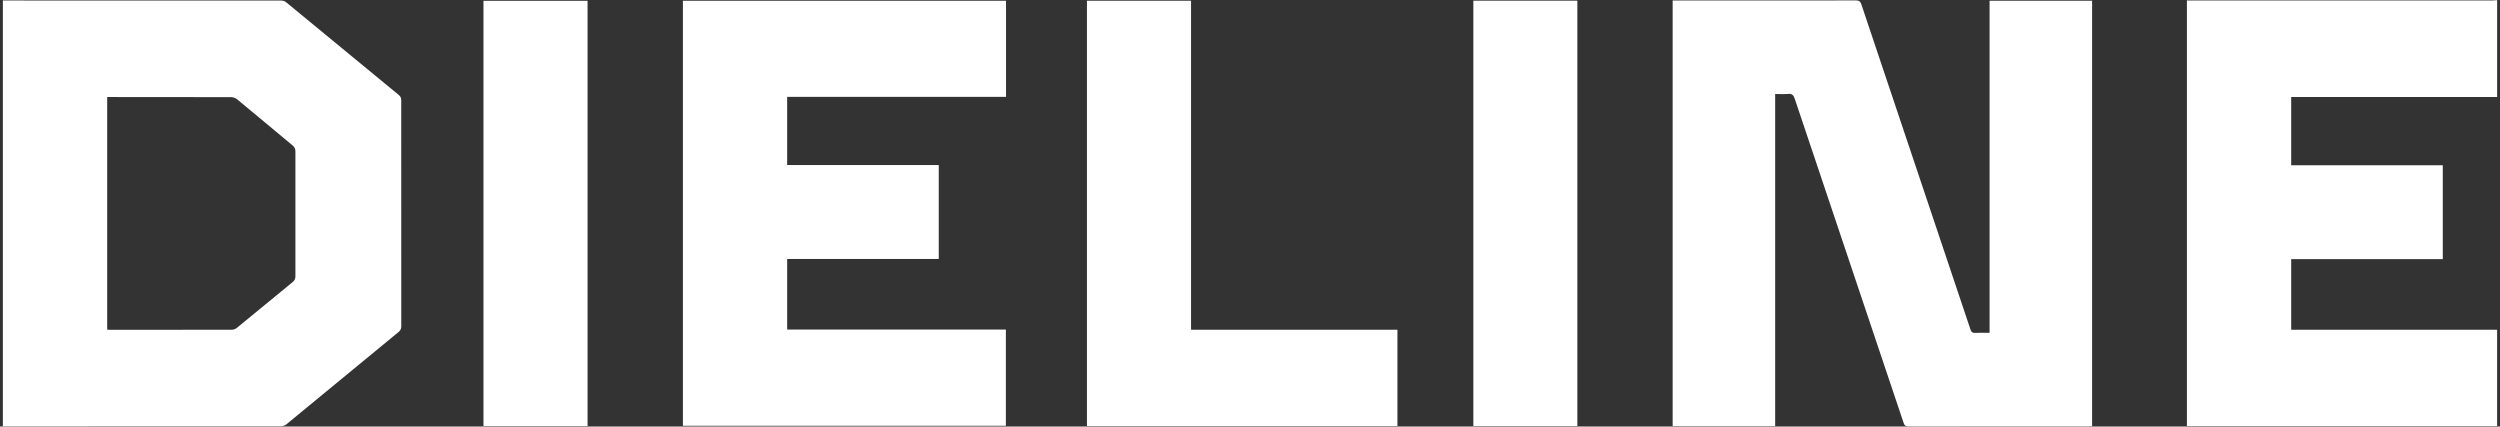
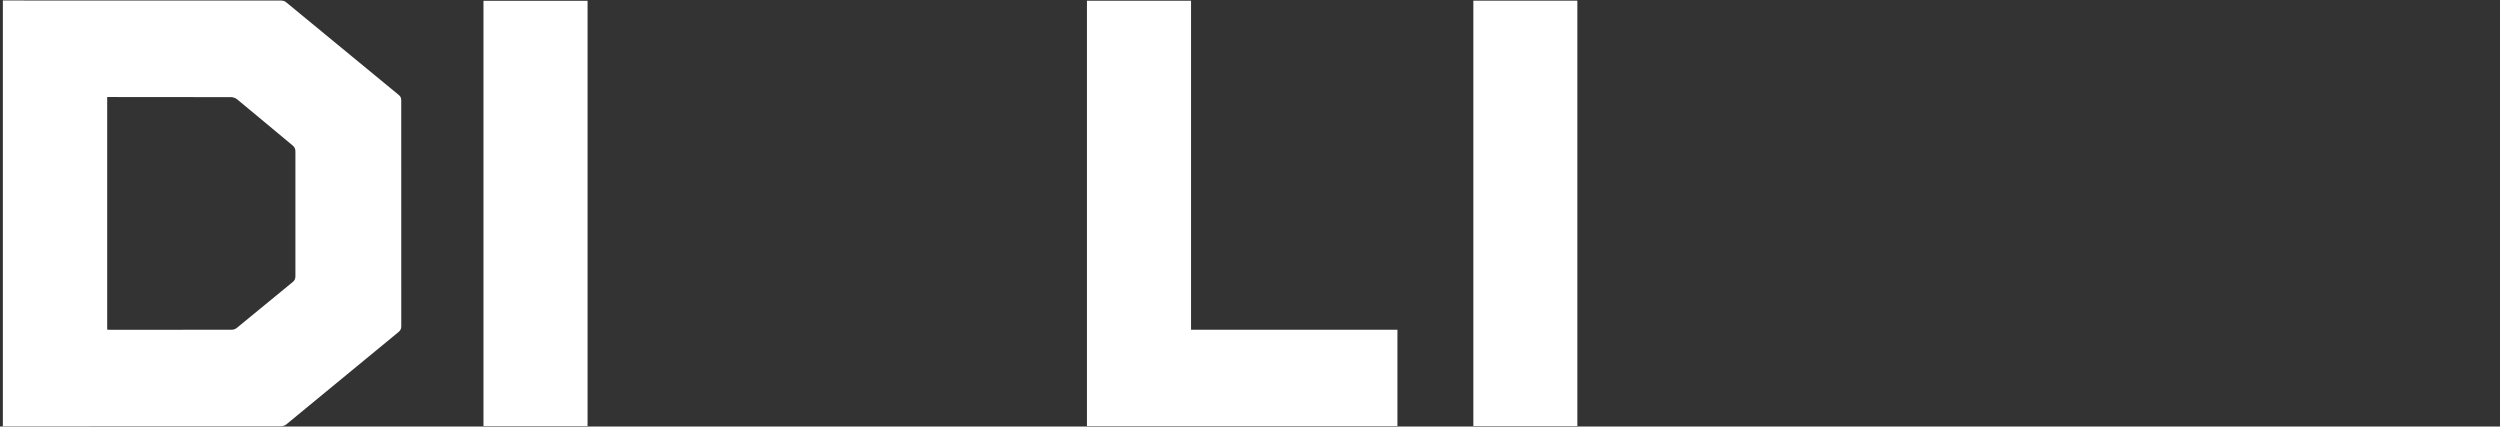
<svg xmlns="http://www.w3.org/2000/svg" width="211" height="36" viewBox="0 0 211 36" fill="none">
  <rect x="0" y="0" width="211" height="36" fill="#333333" stroke="none" />
  <g id="Dieline">
-     <path id="Vector" d="M210.756 35.952C210.645 35.956 210.533 35.962 210.422 35.962C201.935 35.962 193.448 35.962 184.961 35.962H184.576V0.042H184.996C193.443 0.042 201.888 0.042 210.335 0.041C210.476 0.041 210.617 0.021 210.758 0.012V8.188H193.377V13.949H206.17V21.872H193.377V27.827H193.789C199.312 27.827 204.837 27.827 210.361 27.827C210.493 27.827 210.625 27.833 210.756 27.836V35.952Z" fill="white" />
-     <path id="Vector_2" d="M141.172 0.042C141.302 0.042 141.423 0.042 141.542 0.042C146.569 0.042 151.597 0.045 156.623 0.036C156.886 0.036 157.007 0.097 157.096 0.362C160.163 9.515 163.24 18.664 166.31 27.816C166.379 28.022 166.469 28.106 166.693 28.095C167.088 28.076 167.482 28.09 167.92 28.09V0.062H176.574V35.967C176.459 35.972 176.352 35.981 176.243 35.981C171.186 35.981 166.128 35.981 161.071 35.987C160.842 35.987 160.745 35.928 160.668 35.7C157.606 26.579 154.536 17.461 151.478 8.339C151.374 8.027 151.252 7.895 150.916 7.927C150.566 7.96 150.209 7.934 149.824 7.934V35.967H141.172V0.042Z" fill="white" />
    <path id="Vector_3" d="M0.242 35.982V0.042H0.576C8.288 0.042 16.001 0.042 23.714 0.047C23.854 0.047 24.025 0.087 24.129 0.173C27.312 2.787 30.487 5.412 33.669 8.026C33.836 8.163 33.864 8.307 33.864 8.497C33.862 14.843 33.861 21.188 33.867 27.533C33.867 27.748 33.803 27.885 33.638 28.021C30.472 30.624 27.313 33.235 24.145 35.834C24.021 35.936 23.813 35.975 23.644 35.975C16.756 35.982 9.867 35.981 2.979 35.981C2.185 35.981 1.392 35.981 0.598 35.981C0.488 35.981 0.378 35.981 0.244 35.981L0.242 35.982ZM9.048 27.82C9.14 27.826 9.219 27.836 9.297 27.836C12.726 27.836 16.156 27.839 19.585 27.83C19.721 27.83 19.881 27.76 19.988 27.674C21.564 26.387 23.13 25.09 24.706 23.803C24.872 23.667 24.934 23.525 24.933 23.313C24.927 19.805 24.927 16.297 24.933 12.788C24.933 12.562 24.867 12.416 24.692 12.272C23.133 10.981 21.585 9.677 20.023 8.39C19.889 8.28 19.685 8.199 19.513 8.198C16.134 8.187 12.757 8.189 9.378 8.189H9.047V27.822L9.048 27.82Z" fill="white" />
-     <path id="Vector_4" d="M84.908 0.064V8.175H66.436V13.93H79.23V21.856H66.437V27.815H84.895V35.935H57.638V0.064H84.908Z" fill="white" />
    <path id="Vector_5" d="M91.739 35.961V0.064H100.524V27.828H117.943V35.961H91.739Z" fill="white" />
    <path id="Vector_6" d="M49.59 35.962H40.805V0.069H49.59V35.962Z" fill="white" />
    <path id="Vector_7" d="M124.351 0.055H133.128V35.96H124.351V0.055Z" fill="white" />
  </g>
</svg>